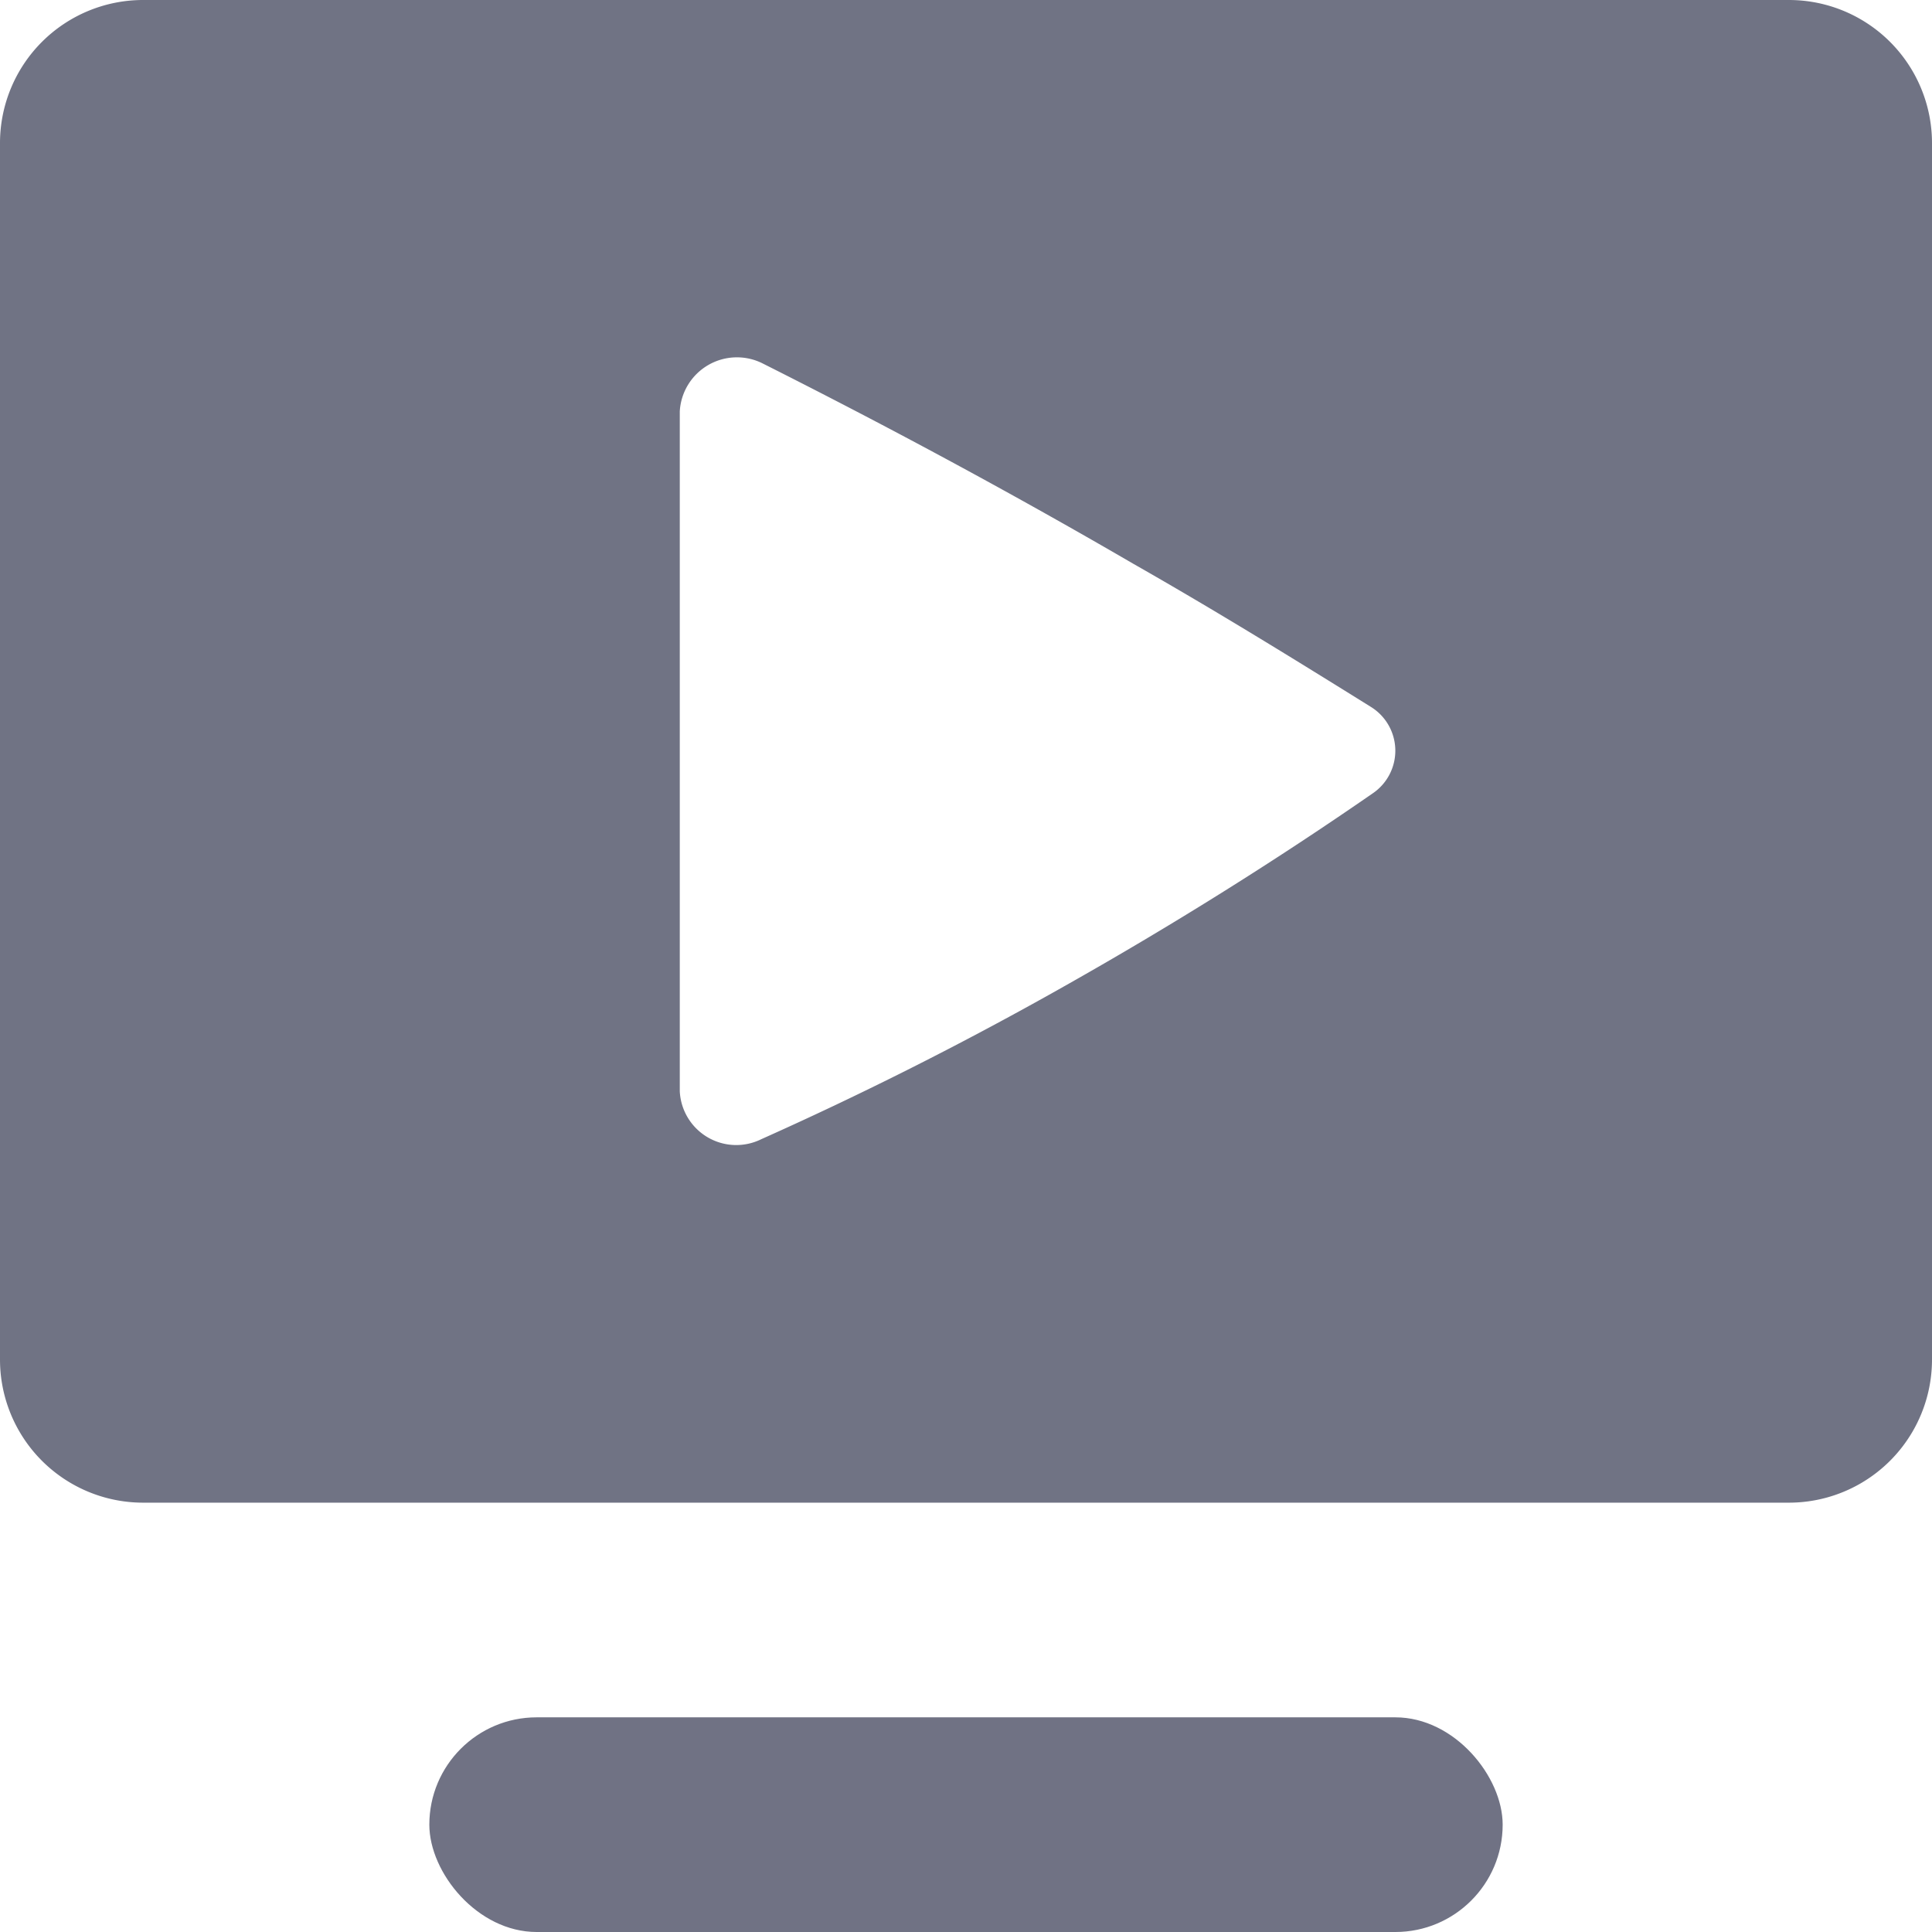
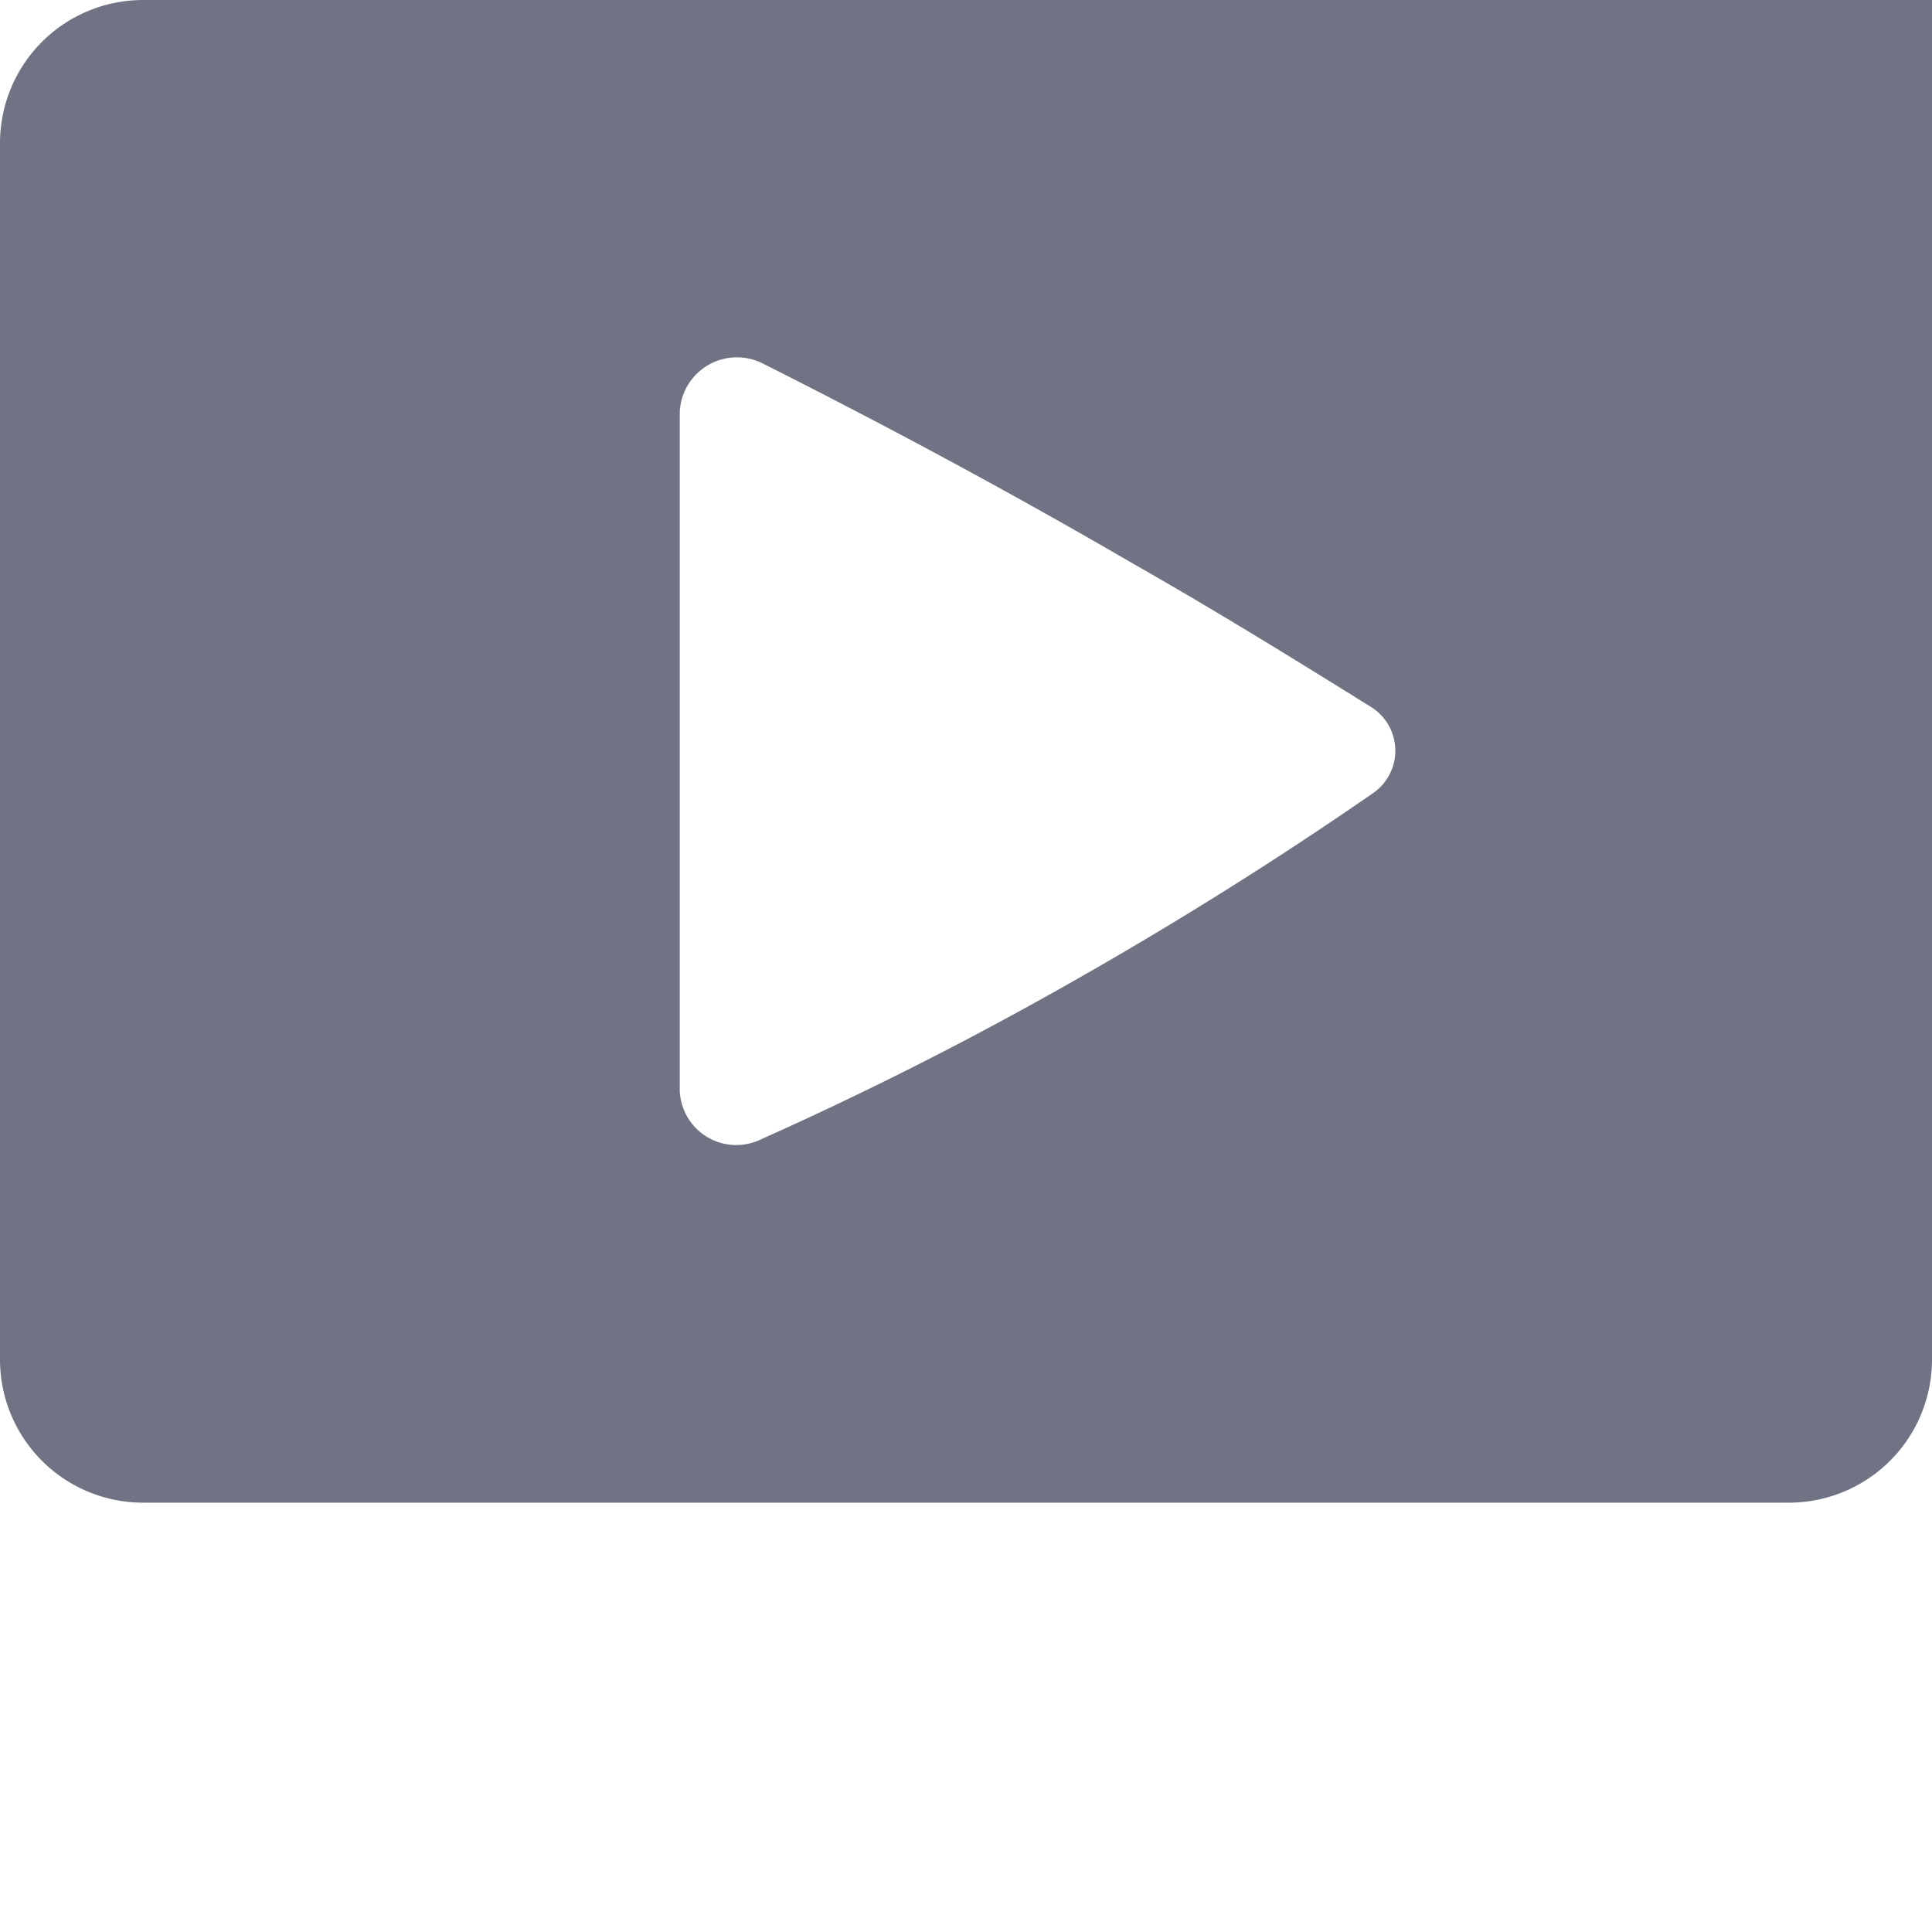
<svg xmlns="http://www.w3.org/2000/svg" viewBox="0 0 27 27">
  <defs>
    <style>
      .a {
        fill: #707284;
      }

      .b {
        fill: #707384;
      }
    </style>
  </defs>
  <g>
-     <rect class="a" x="6" y="24" width="15" height="3" rx="1.5" />
-     <path class="b" d="M25,0H2A2,2,0,0,0,0,2V19a2,2,0,0,0,2,2H25a2,2,0,0,0,2-2V2A2,2,0,0,0,25,0ZM19.18,11.09c-1.3.9-2.77,1.83-4.39,2.74-1.44.81-2.83,1.5-4.15,2.09a.79.79,0,0,1-1.14-.67V5.75a.8.8,0,0,1,1.16-.67c1.67.84,3.41,1.77,5.18,2.8,1.16.66,2.26,1.34,3.32,2A.72.72,0,0,1,19.18,11.09Z" />
+     <path class="b" d="M25,0H2A2,2,0,0,0,0,2V19a2,2,0,0,0,2,2H25a2,2,0,0,0,2-2A2,2,0,0,0,25,0ZM19.18,11.09c-1.3.9-2.77,1.83-4.39,2.74-1.44.81-2.83,1.5-4.15,2.09a.79.79,0,0,1-1.14-.67V5.75a.8.8,0,0,1,1.16-.67c1.67.84,3.41,1.77,5.18,2.8,1.16.66,2.26,1.34,3.32,2A.72.72,0,0,1,19.18,11.09Z" />
  </g>
</svg>